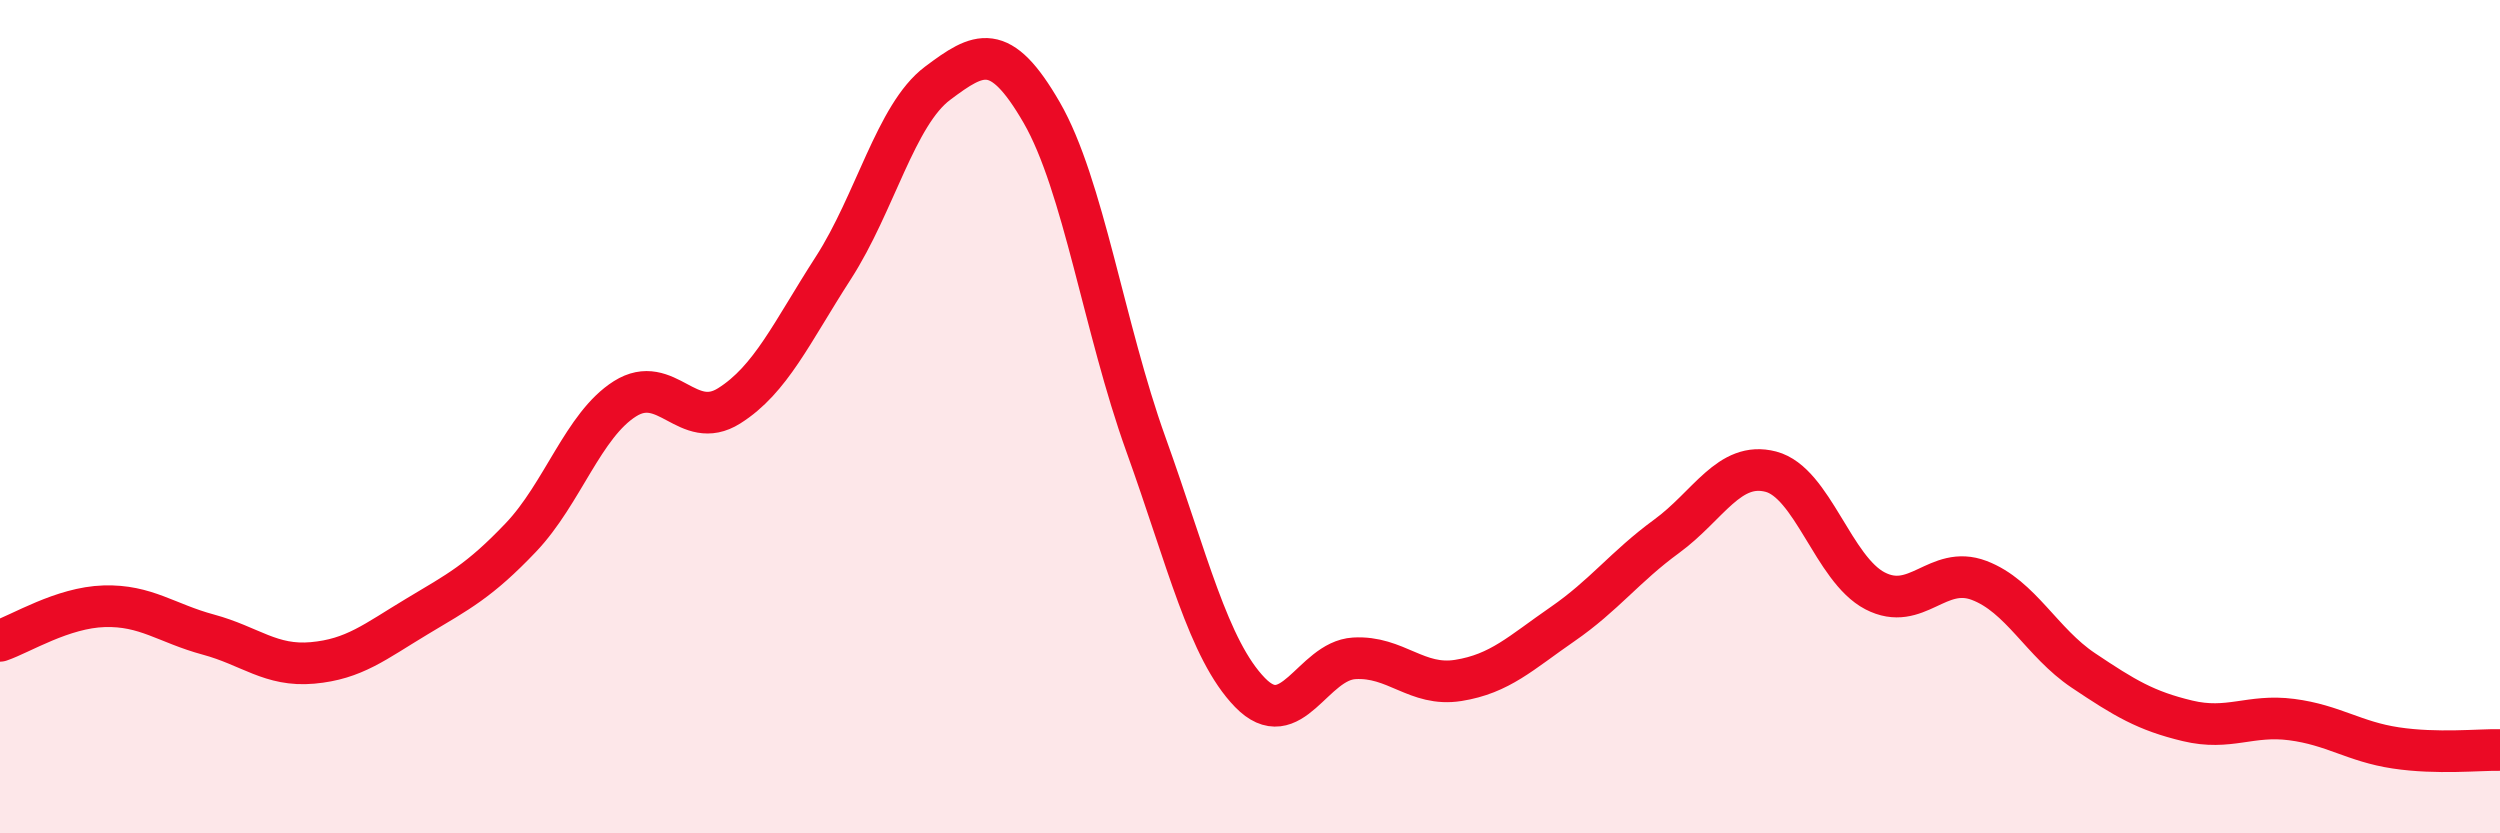
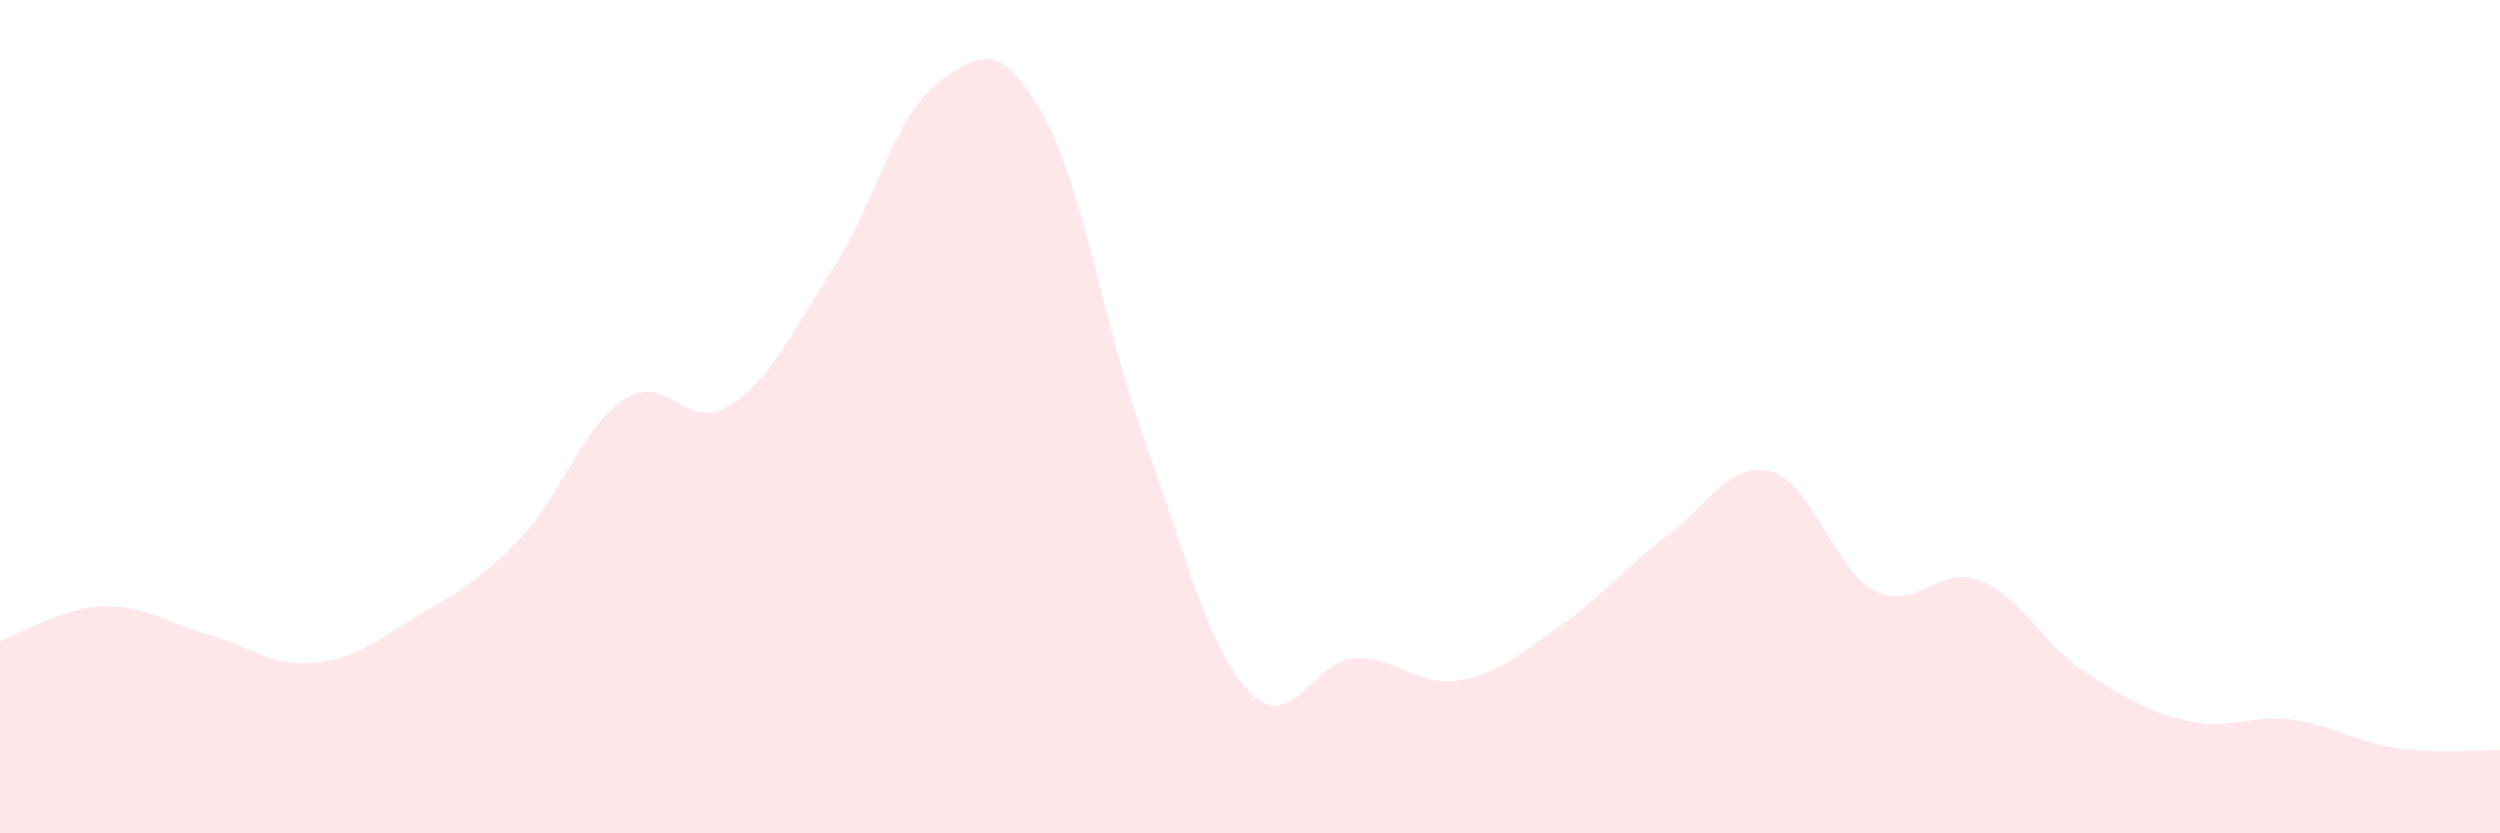
<svg xmlns="http://www.w3.org/2000/svg" width="60" height="20" viewBox="0 0 60 20">
  <path d="M 0,15.38 C 0.5,15.21 1.5,14.58 2.5,14.55 C 3.5,14.52 4,14.96 5,15.23 C 6,15.5 6.5,16 7.5,15.91 C 8.5,15.82 9,15.4 10,14.8 C 11,14.2 11.5,13.95 12.5,12.9 C 13.5,11.85 14,10.2 15,9.57 C 16,8.94 16.5,10.37 17.5,9.74 C 18.5,9.11 19,7.98 20,6.43 C 21,4.88 21.5,2.75 22.5,2 C 23.5,1.25 24,0.97 25,2.7 C 26,4.43 26.5,7.88 27.5,10.66 C 28.5,13.44 29,15.59 30,16.62 C 31,17.65 31.5,15.86 32.5,15.8 C 33.5,15.74 34,16.49 35,16.33 C 36,16.17 36.5,15.67 37.5,14.98 C 38.5,14.29 39,13.6 40,12.87 C 41,12.14 41.5,11.06 42.5,11.32 C 43.5,11.58 44,13.66 45,14.18 C 46,14.7 46.5,13.55 47.5,13.93 C 48.5,14.31 49,15.42 50,16.09 C 51,16.76 51.5,17.06 52.5,17.3 C 53.5,17.54 54,17.14 55,17.27 C 56,17.4 56.5,17.8 57.5,17.95 C 58.5,18.1 59.5,17.99 60,18L60 20L0 20Z" fill="#EB0A25" opacity="0.1" stroke-linecap="round" stroke-linejoin="round" />
-   <path d="M 0,15.38 C 0.5,15.21 1.5,14.58 2.5,14.55 C 3.5,14.52 4,14.96 5,15.23 C 6,15.5 6.5,16 7.5,15.91 C 8.5,15.82 9,15.4 10,14.8 C 11,14.2 11.5,13.95 12.5,12.9 C 13.5,11.85 14,10.2 15,9.57 C 16,8.94 16.5,10.37 17.5,9.74 C 18.5,9.11 19,7.98 20,6.43 C 21,4.88 21.5,2.75 22.5,2 C 23.5,1.25 24,0.97 25,2.7 C 26,4.43 26.5,7.88 27.5,10.66 C 28.5,13.44 29,15.59 30,16.62 C 31,17.65 31.5,15.86 32.5,15.8 C 33.5,15.74 34,16.49 35,16.33 C 36,16.17 36.5,15.67 37.5,14.98 C 38.5,14.29 39,13.6 40,12.87 C 41,12.14 41.5,11.06 42.5,11.32 C 43.5,11.58 44,13.66 45,14.18 C 46,14.7 46.5,13.55 47.5,13.93 C 48.5,14.31 49,15.42 50,16.09 C 51,16.76 51.5,17.06 52.5,17.3 C 53.5,17.54 54,17.14 55,17.27 C 56,17.4 56.5,17.8 57.5,17.95 C 58.5,18.1 59.5,17.99 60,18" stroke="#EB0A25" stroke-width="1" fill="none" stroke-linecap="round" stroke-linejoin="round" />
</svg>